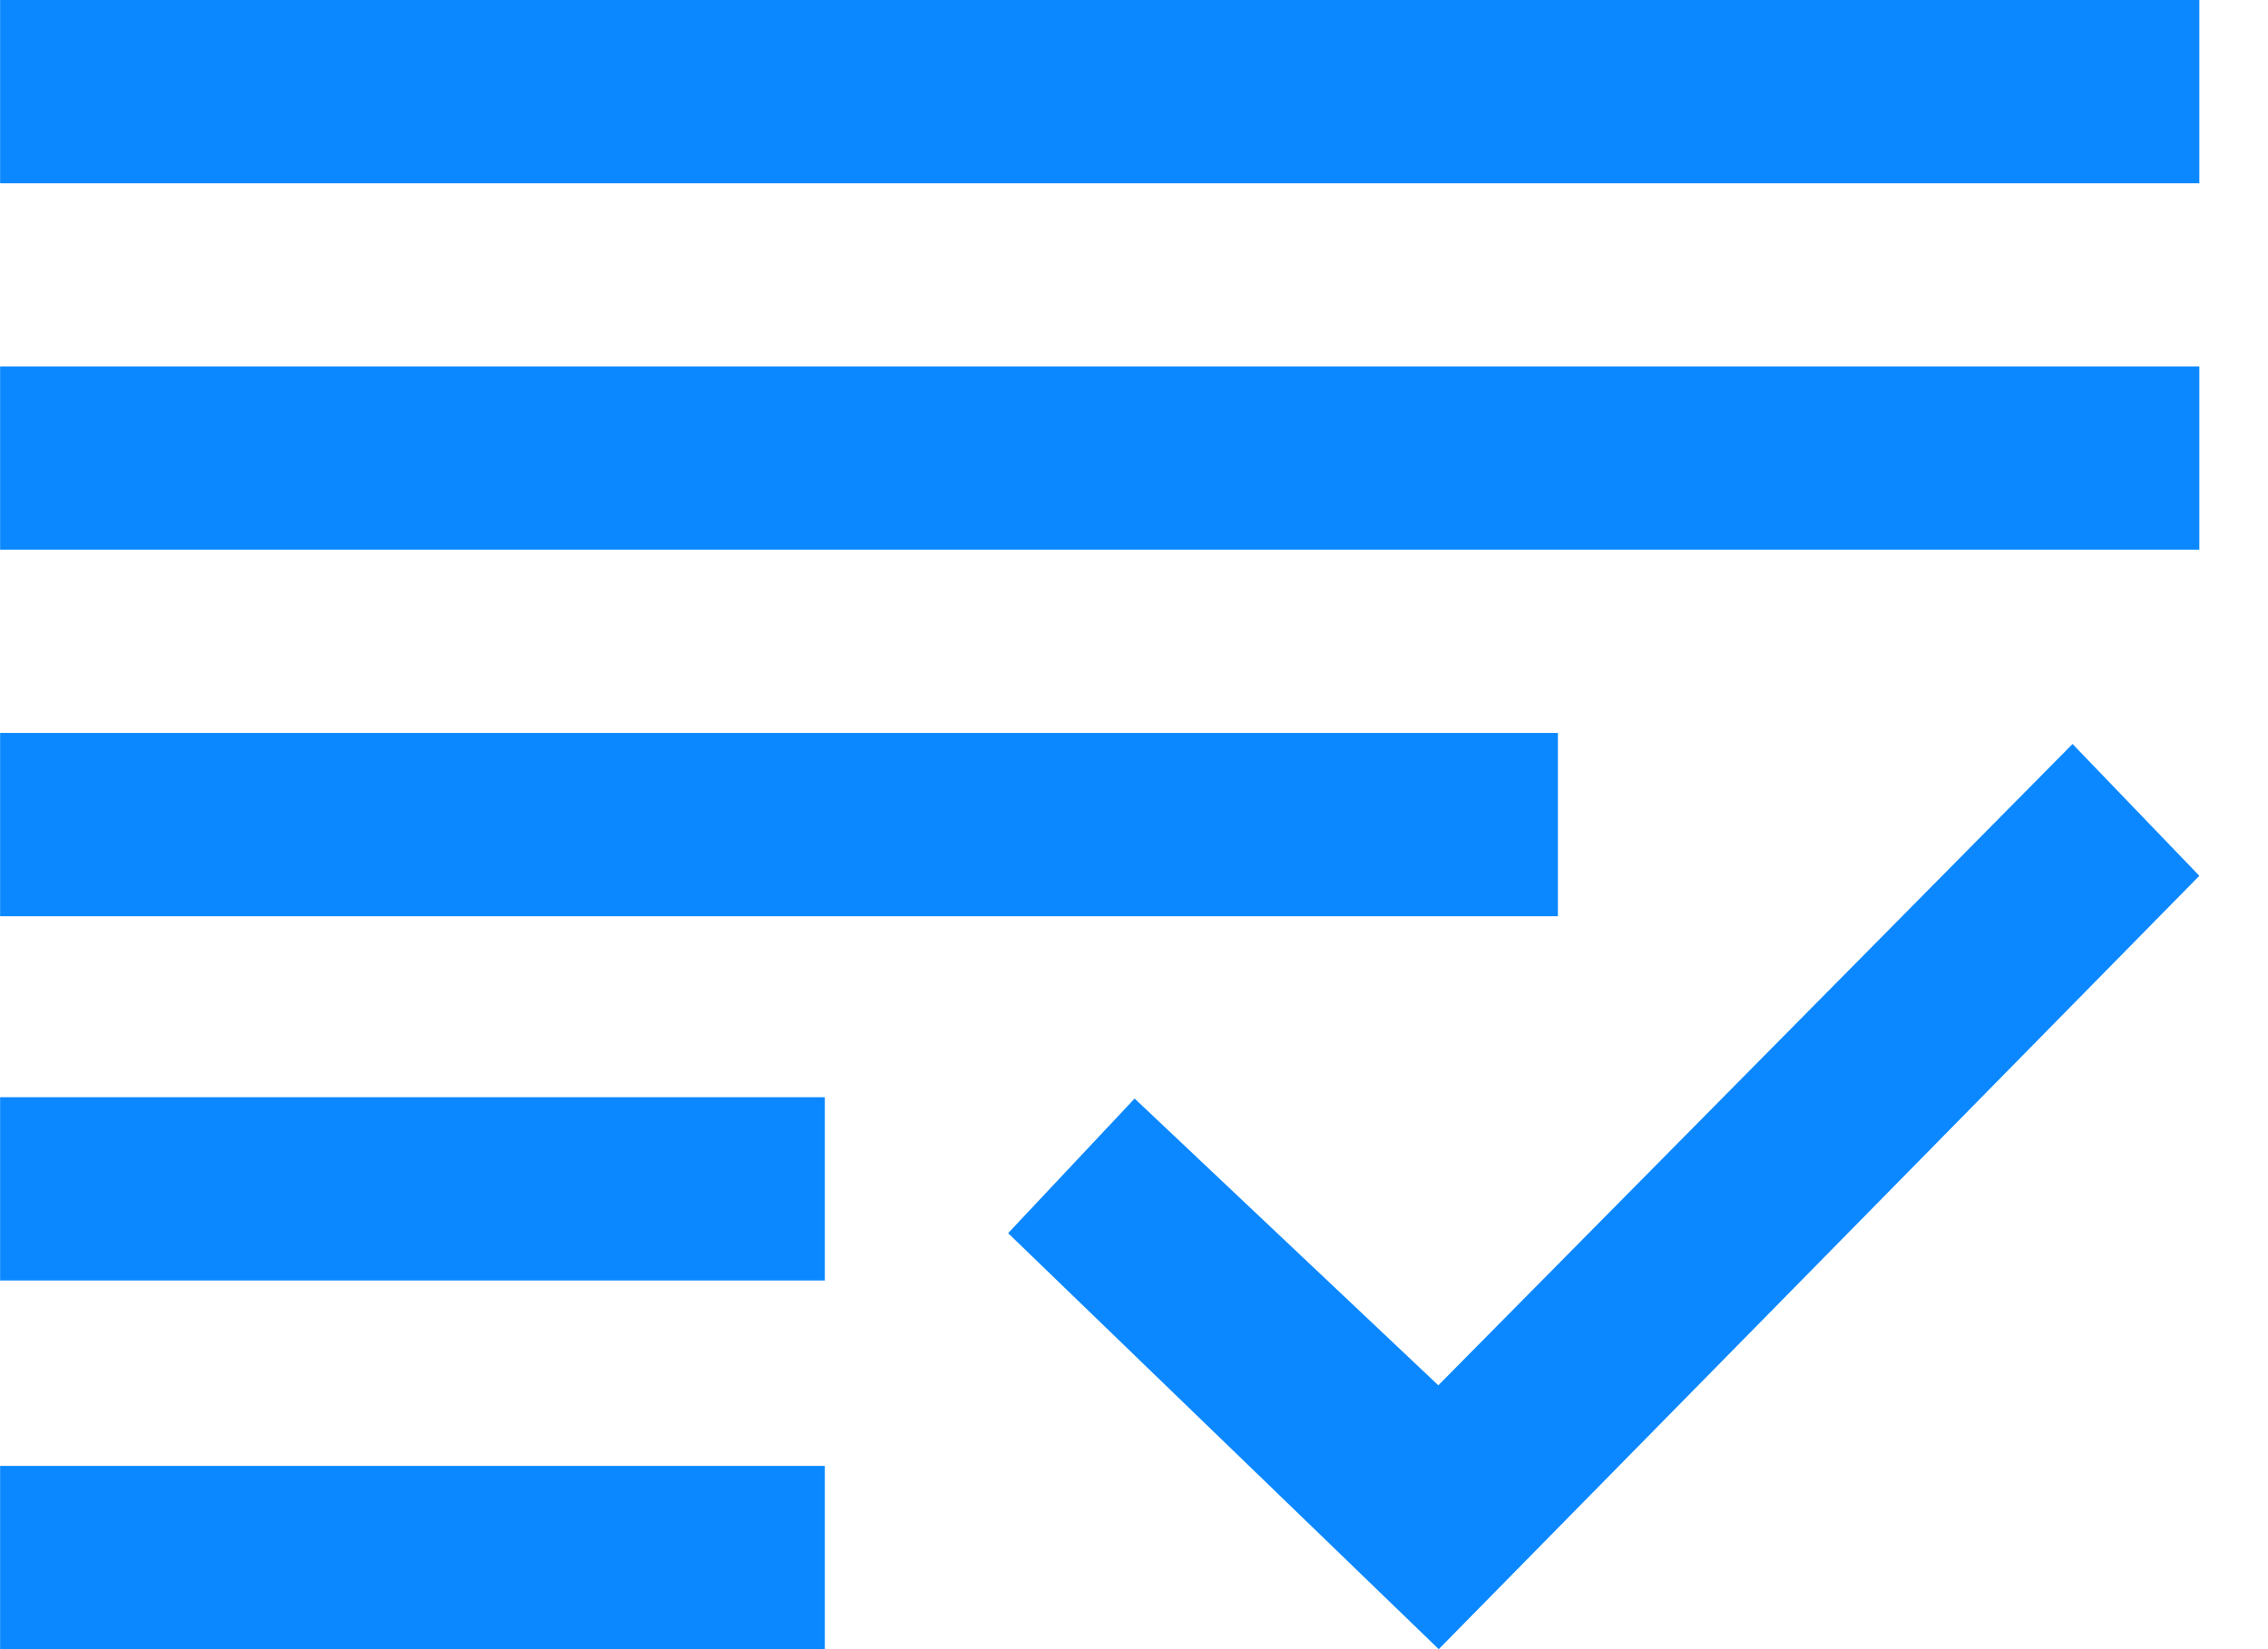
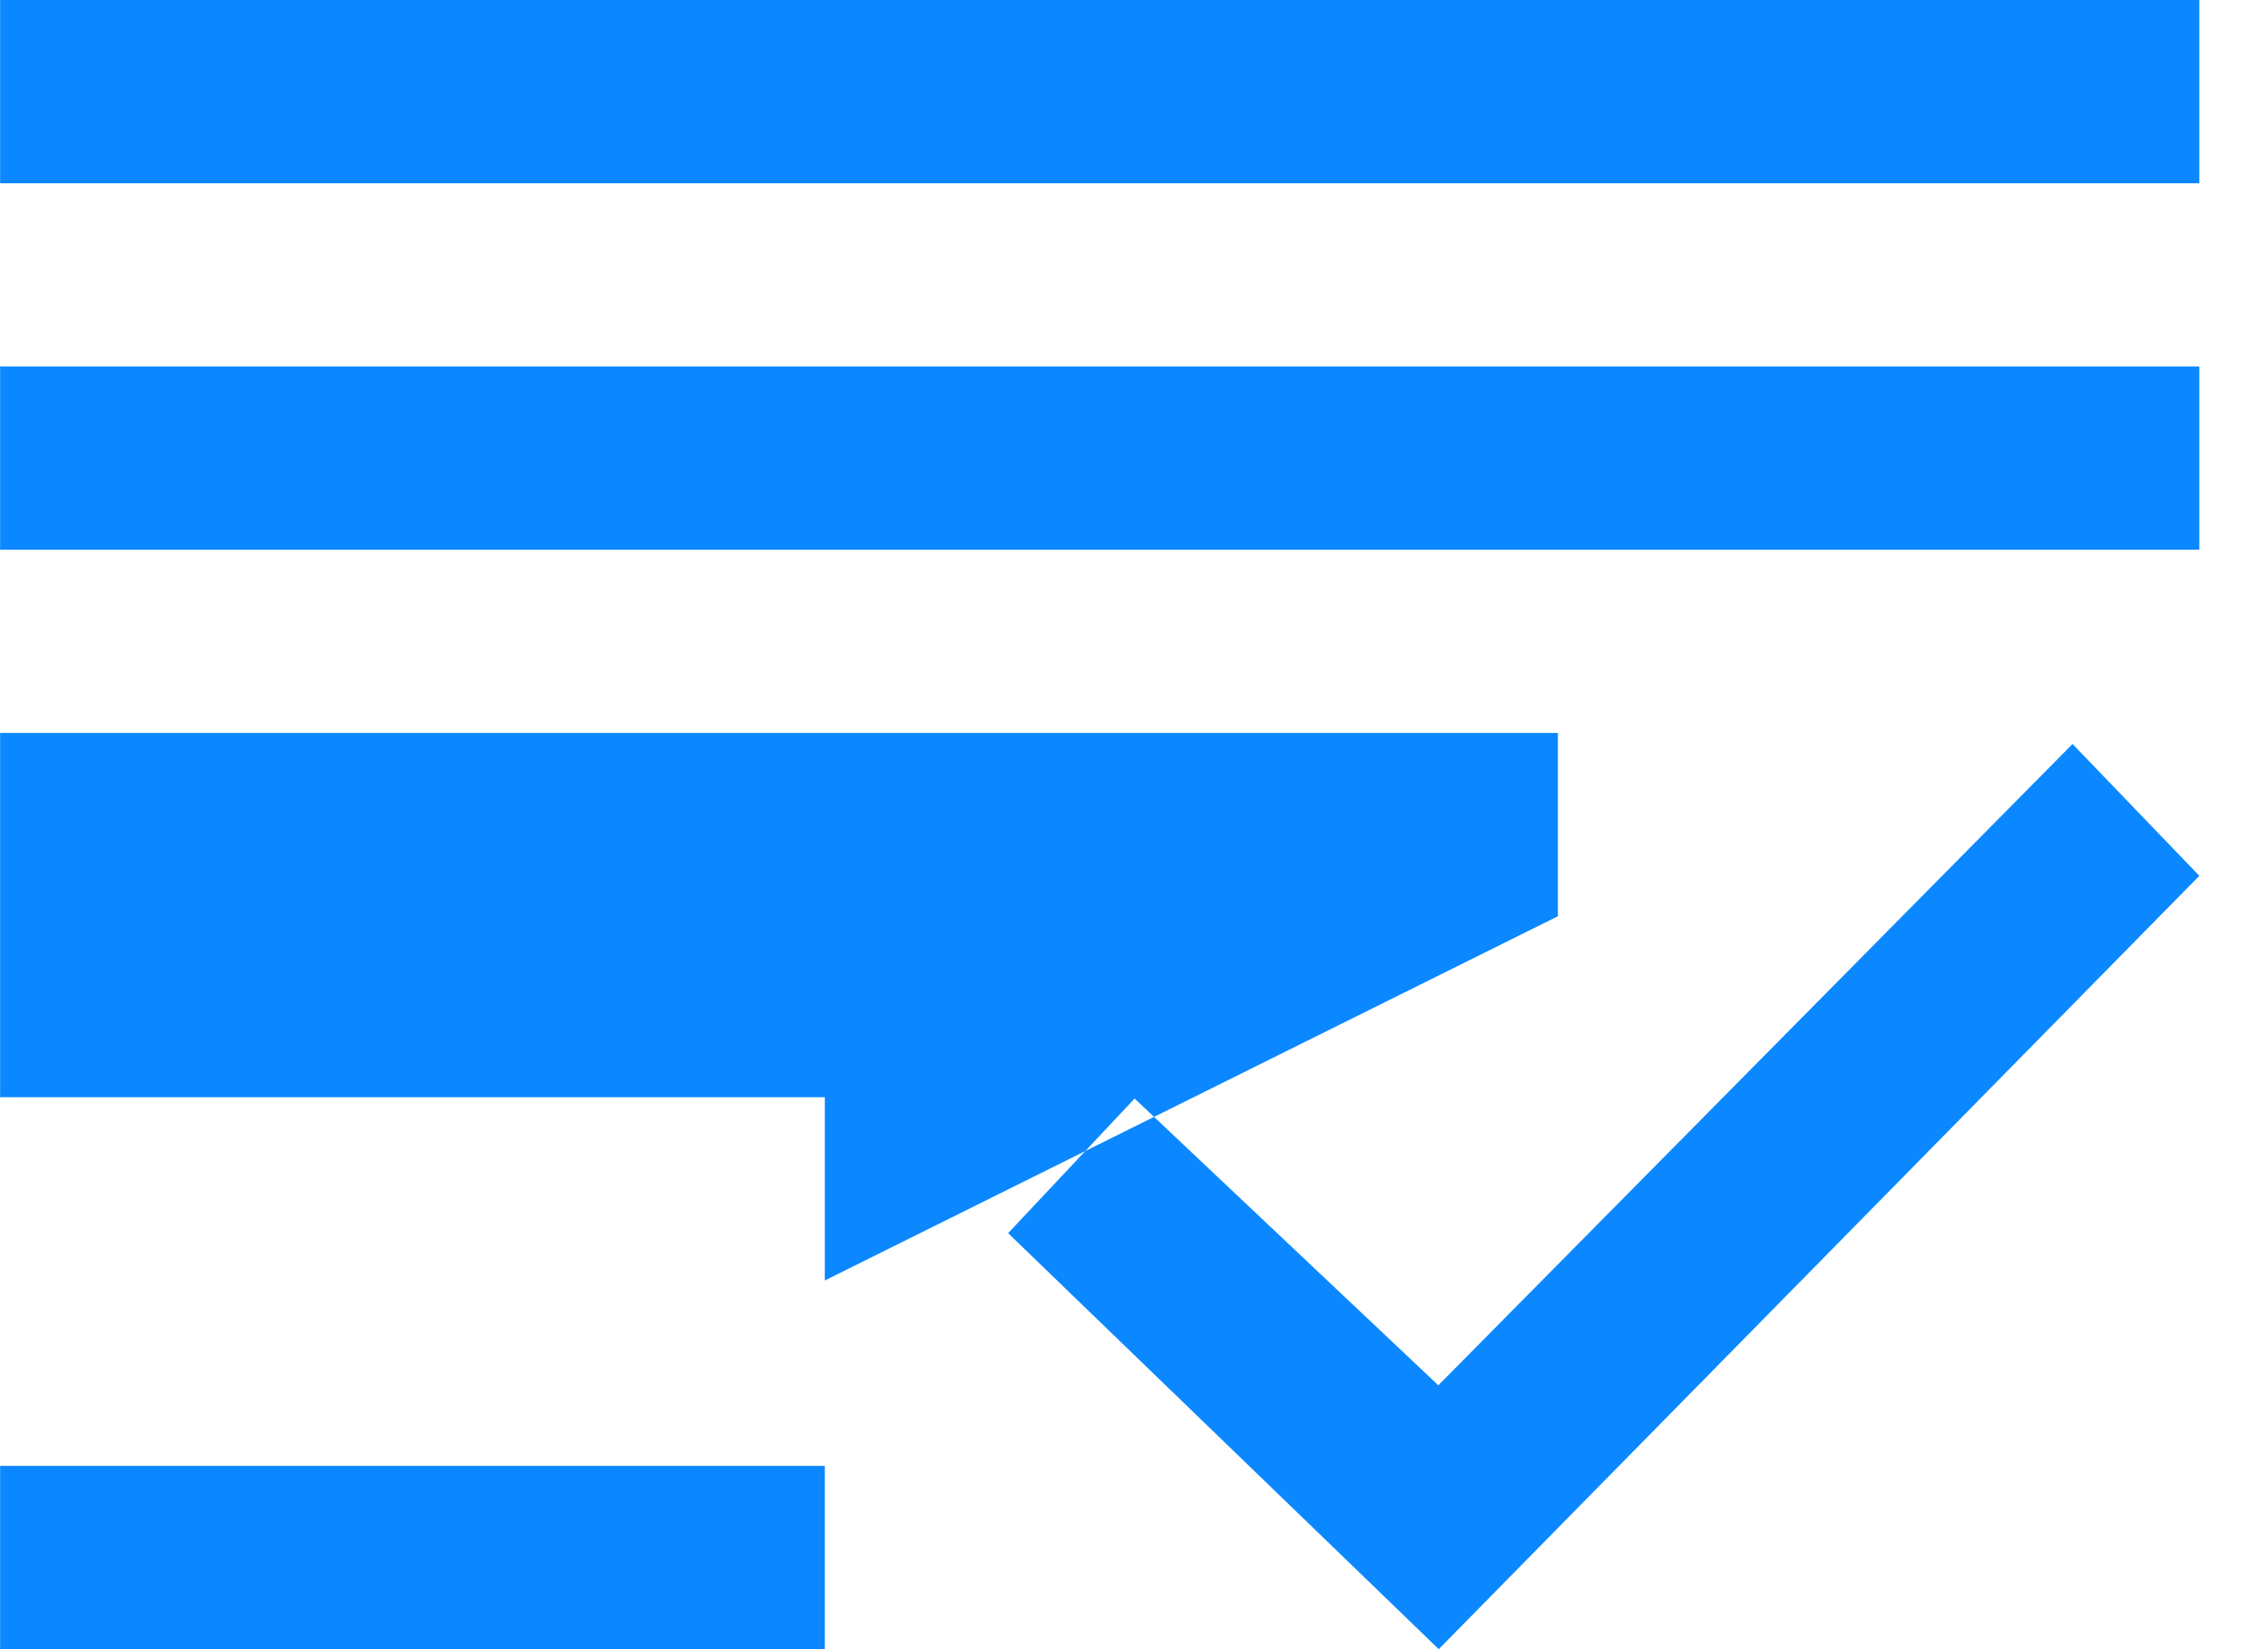
<svg xmlns="http://www.w3.org/2000/svg" width="22" height="16" viewBox="0 0 22 16" fill="none">
-   <path fill-rule="evenodd" clip-rule="evenodd" d="M8.001 16H0.001V14.222H8.001V16ZM13.952 13.44L11.006 10.658L9.779 11.964L13.956 16L21.334 8.497L20.104 7.218L13.952 13.44ZM8.001 12.423H0.001V10.645H8.001V12.423ZM15.112 8.889H0.001V7.111H15.112V8.889ZM21.334 5.333H0.001V3.556H21.334V5.333ZM21.334 1.778H0.001V0H21.334V1.778Z" fill="#0B88FF" />
+   <path fill-rule="evenodd" clip-rule="evenodd" d="M8.001 16H0.001V14.222H8.001V16ZM13.952 13.44L11.006 10.658L9.779 11.964L13.956 16L21.334 8.497L20.104 7.218L13.952 13.44ZM8.001 12.423H0.001V10.645H8.001V12.423ZH0.001V7.111H15.112V8.889ZM21.334 5.333H0.001V3.556H21.334V5.333ZM21.334 1.778H0.001V0H21.334V1.778Z" fill="#0B88FF" />
</svg>